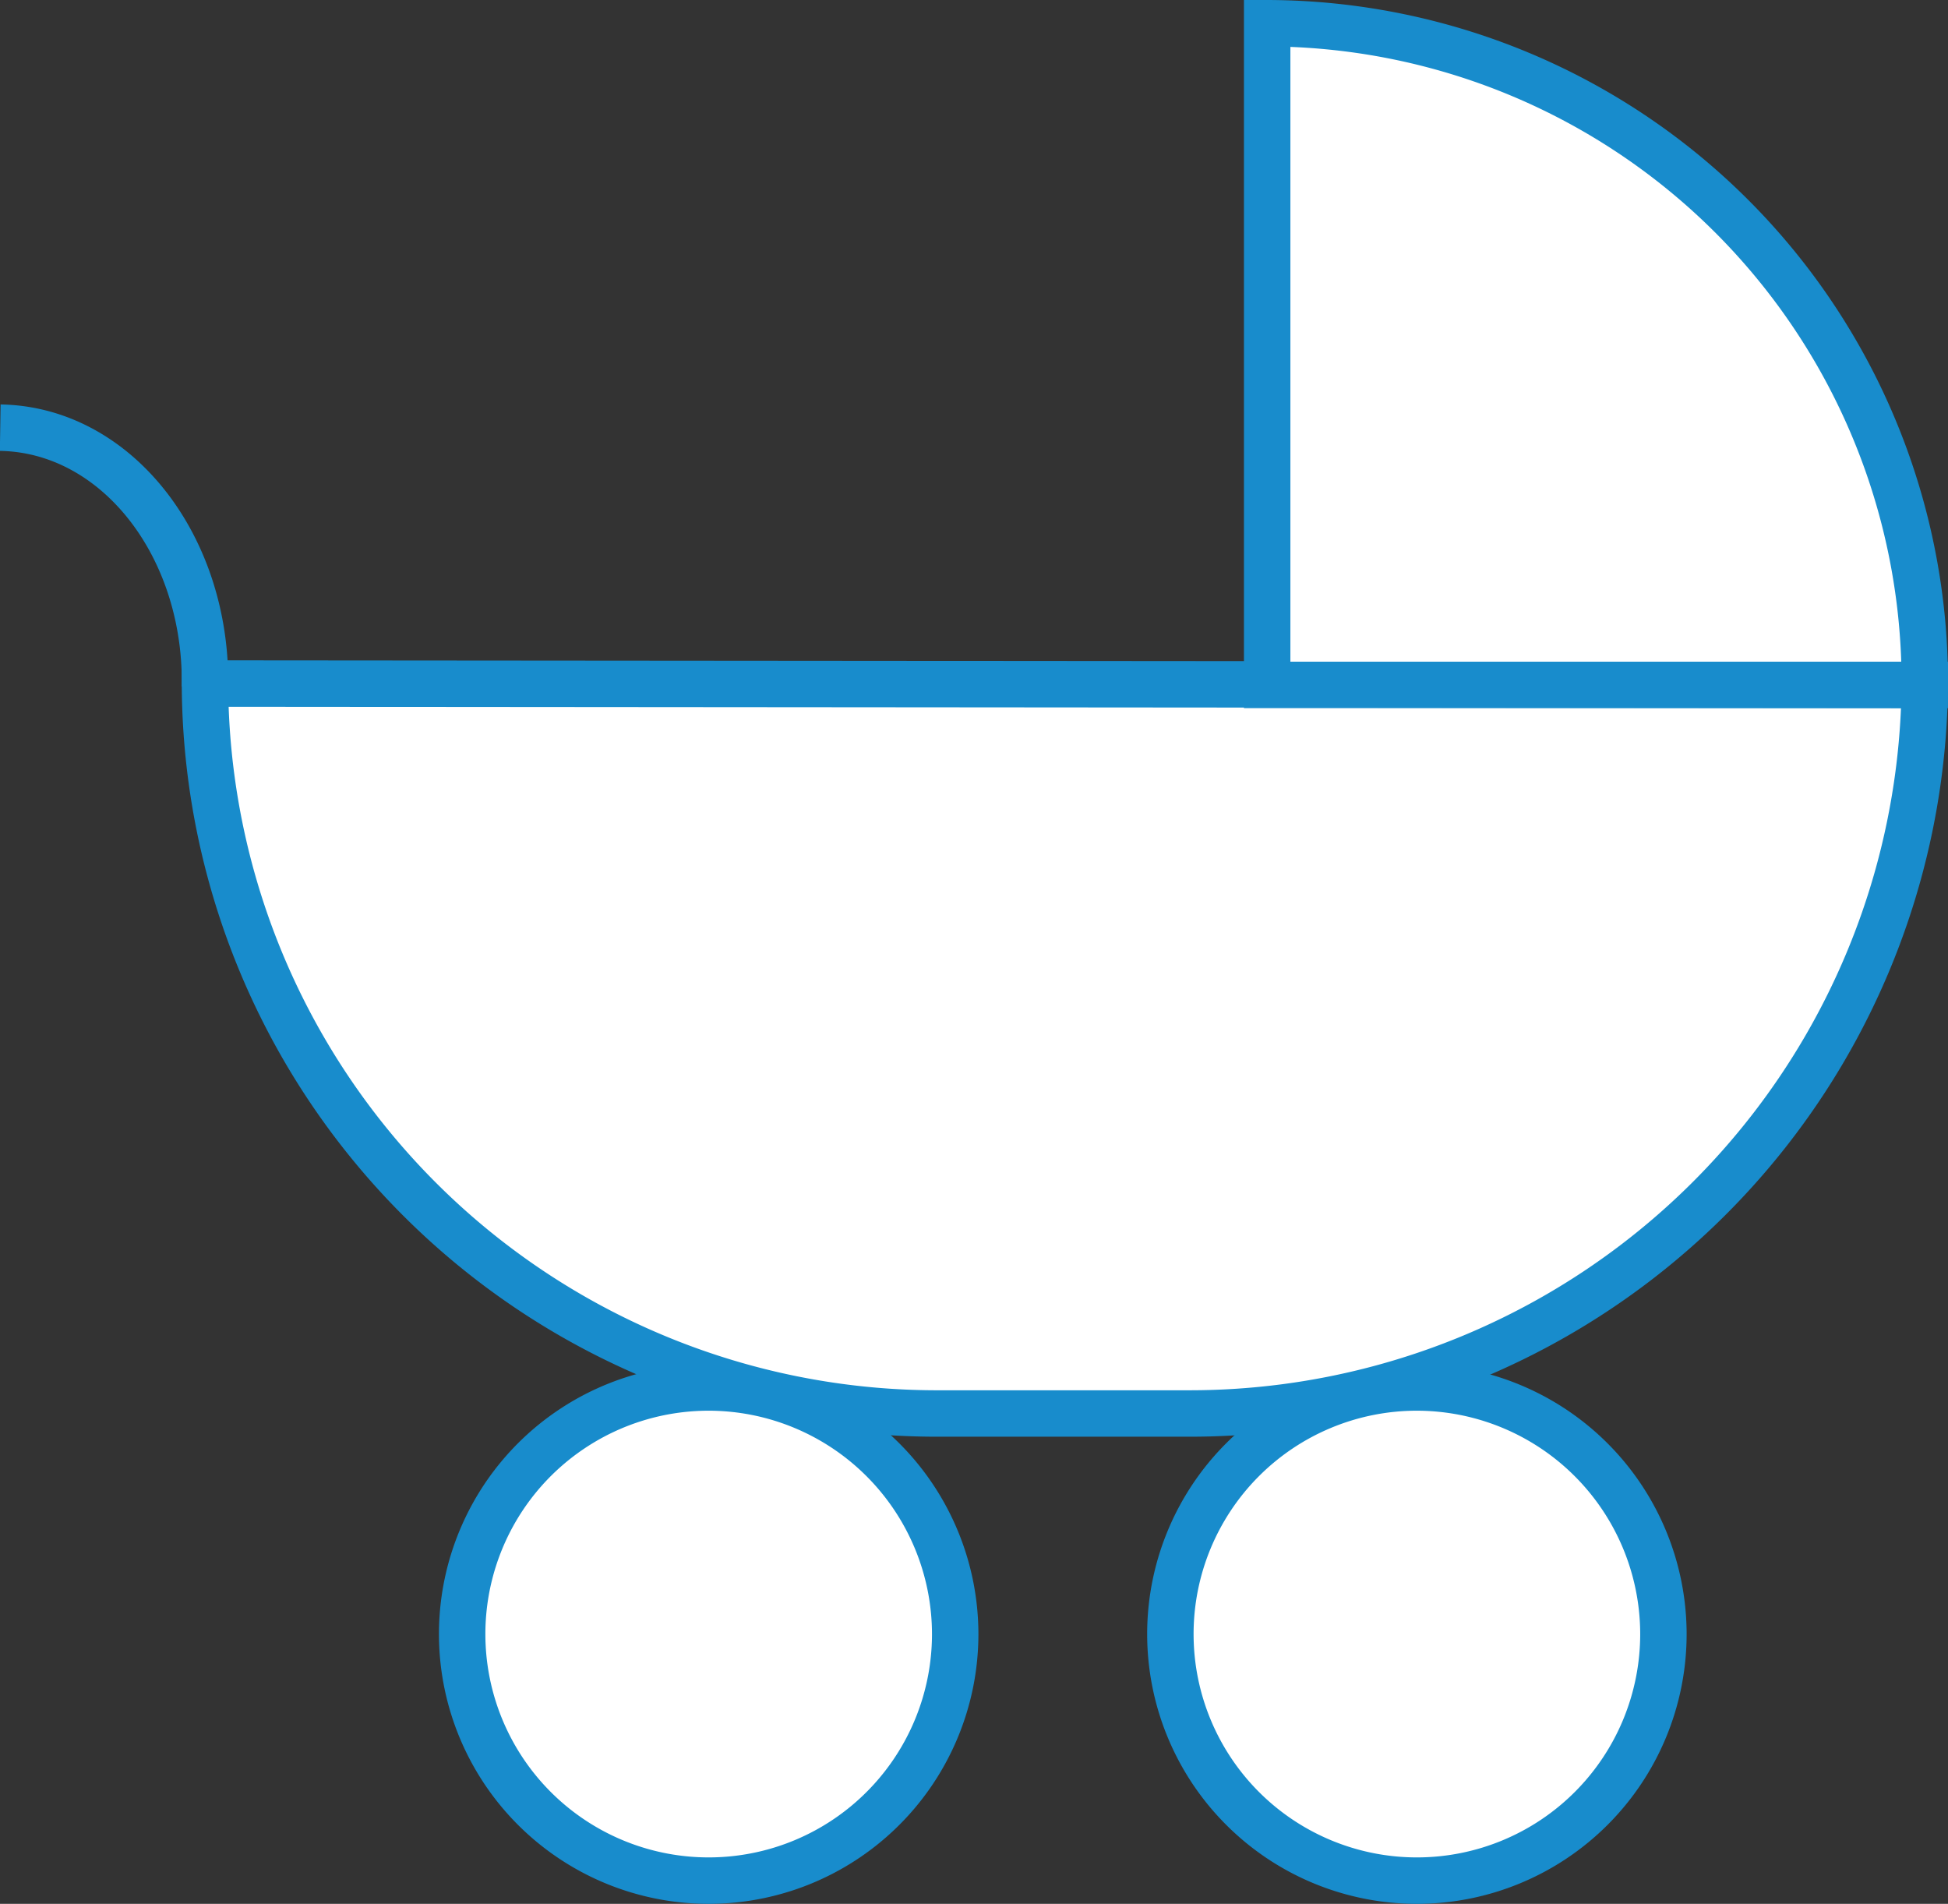
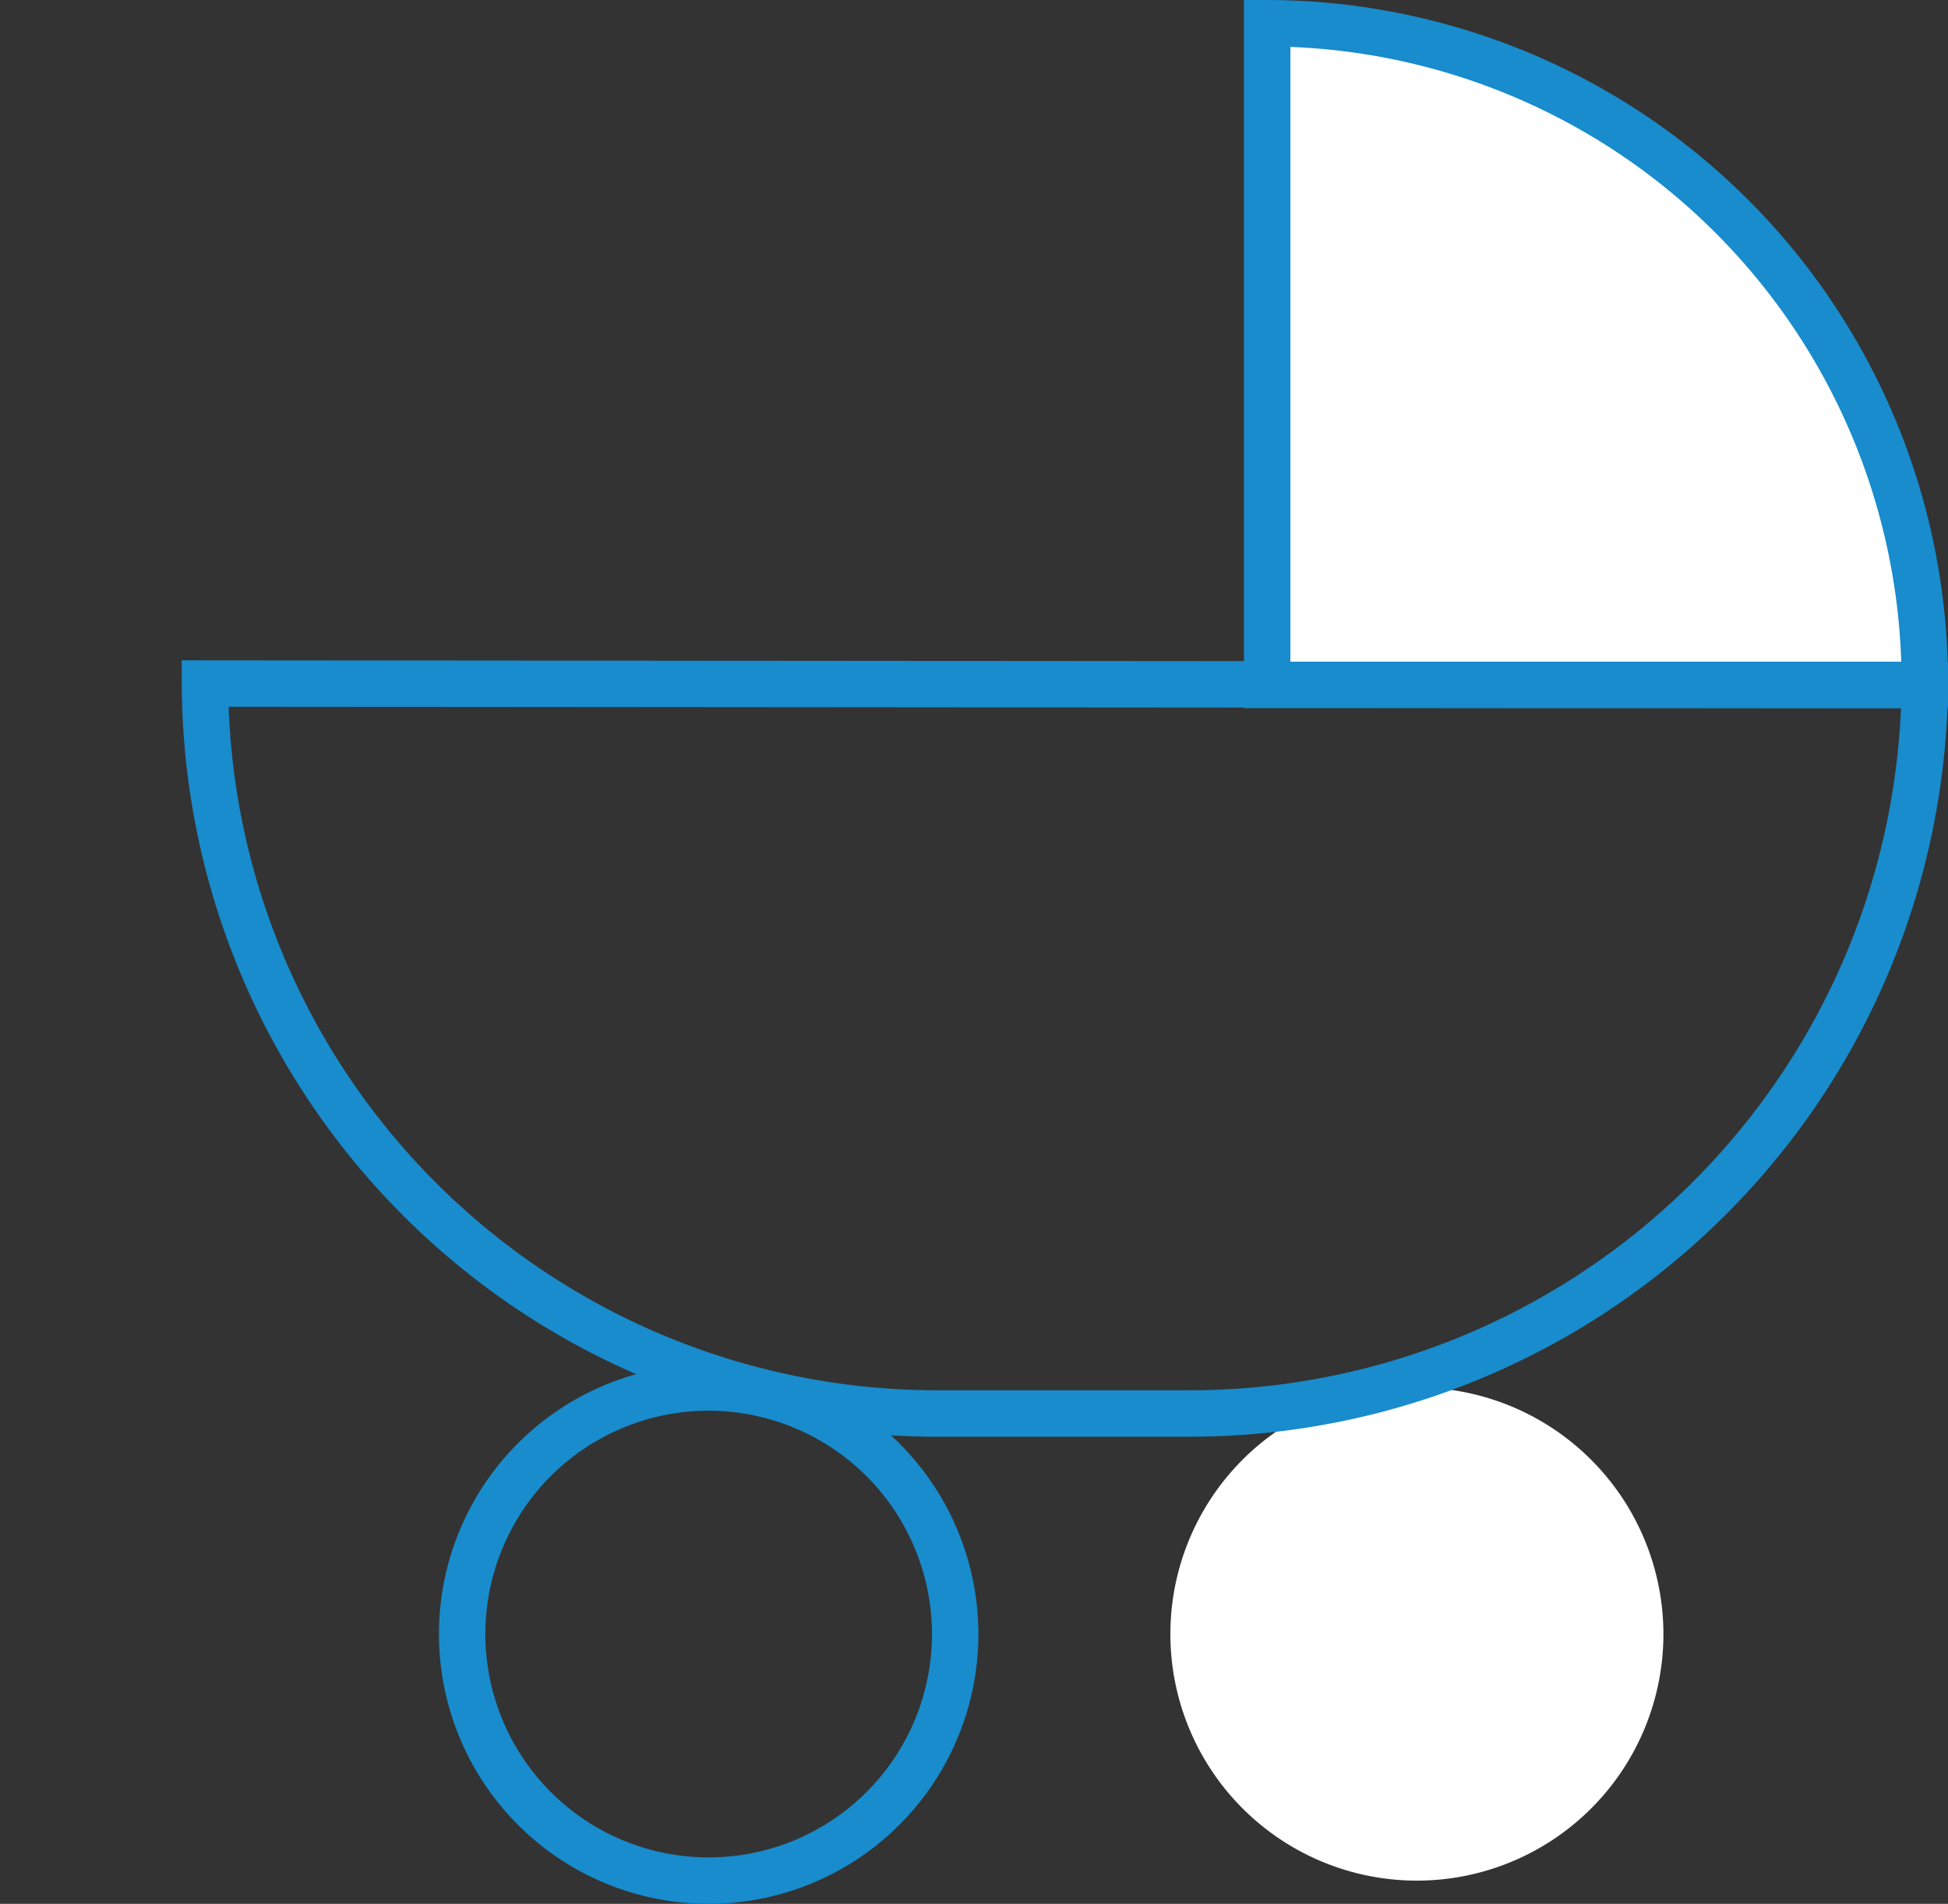
<svg xmlns="http://www.w3.org/2000/svg" id="Layer_1" data-name="Layer 1" viewBox="0 0 83.92 82">
  <rect x="0" y="0" width="83.92" height="82" fill="#333333" stroke="none" />
  <defs>
    <style>.cls-1{fill:#fff;}.cls-2{fill:none;stroke:#188ccc;stroke-width:2px;}</style>
  </defs>
  <title>M&amp;amp;B-care-icon</title>
-   <path class="cls-1" d="M44.14,74.88A10.62,10.62,0,1,1,33.52,64.26,10.63,10.63,0,0,1,44.14,74.88" transform="translate(-2.99 -4.5)" />
  <path class="cls-2" d="M44.14,74.88A10.62,10.62,0,1,1,33.52,64.26,10.63,10.63,0,0,1,44.14,74.88Z" transform="translate(-2.99 -4.5)" />
  <path class="cls-1" d="M74.65,74.88A10.62,10.62,0,1,1,64,64.26,10.63,10.63,0,0,1,74.65,74.88" transform="translate(-2.99 -4.5)" />
-   <path class="cls-2" d="M74.65,74.88A10.62,10.62,0,1,1,64,64.26,10.63,10.63,0,0,1,74.65,74.88Z" transform="translate(-2.99 -4.5)" />
-   <path class="cls-1" d="M11.82,33.94A31.54,31.54,0,0,0,43.26,65.38h11A31.67,31.67,0,0,0,85.91,34Z" transform="translate(-2.99 -4.5)" />
  <path class="cls-2" d="M11.82,33.94A31.54,31.54,0,0,0,43.26,65.38h11A31.67,31.67,0,0,0,85.91,34Z" transform="translate(-2.99 -4.5)" />
  <path class="cls-1" d="M85.91,33.46A28.39,28.39,0,0,0,57.58,5V33.46Z" transform="translate(-2.99 -4.5)" />
-   <path class="cls-2" d="M85.91,34A28.39,28.39,0,0,0,57.58,5.5V34ZM3,22.92C8,23,11.92,28,11.82,34.08" transform="translate(-2.99 -4.5)" />
+   <path class="cls-2" d="M85.91,34A28.39,28.39,0,0,0,57.58,5.5V34ZM3,22.92" transform="translate(-2.99 -4.5)" />
</svg>